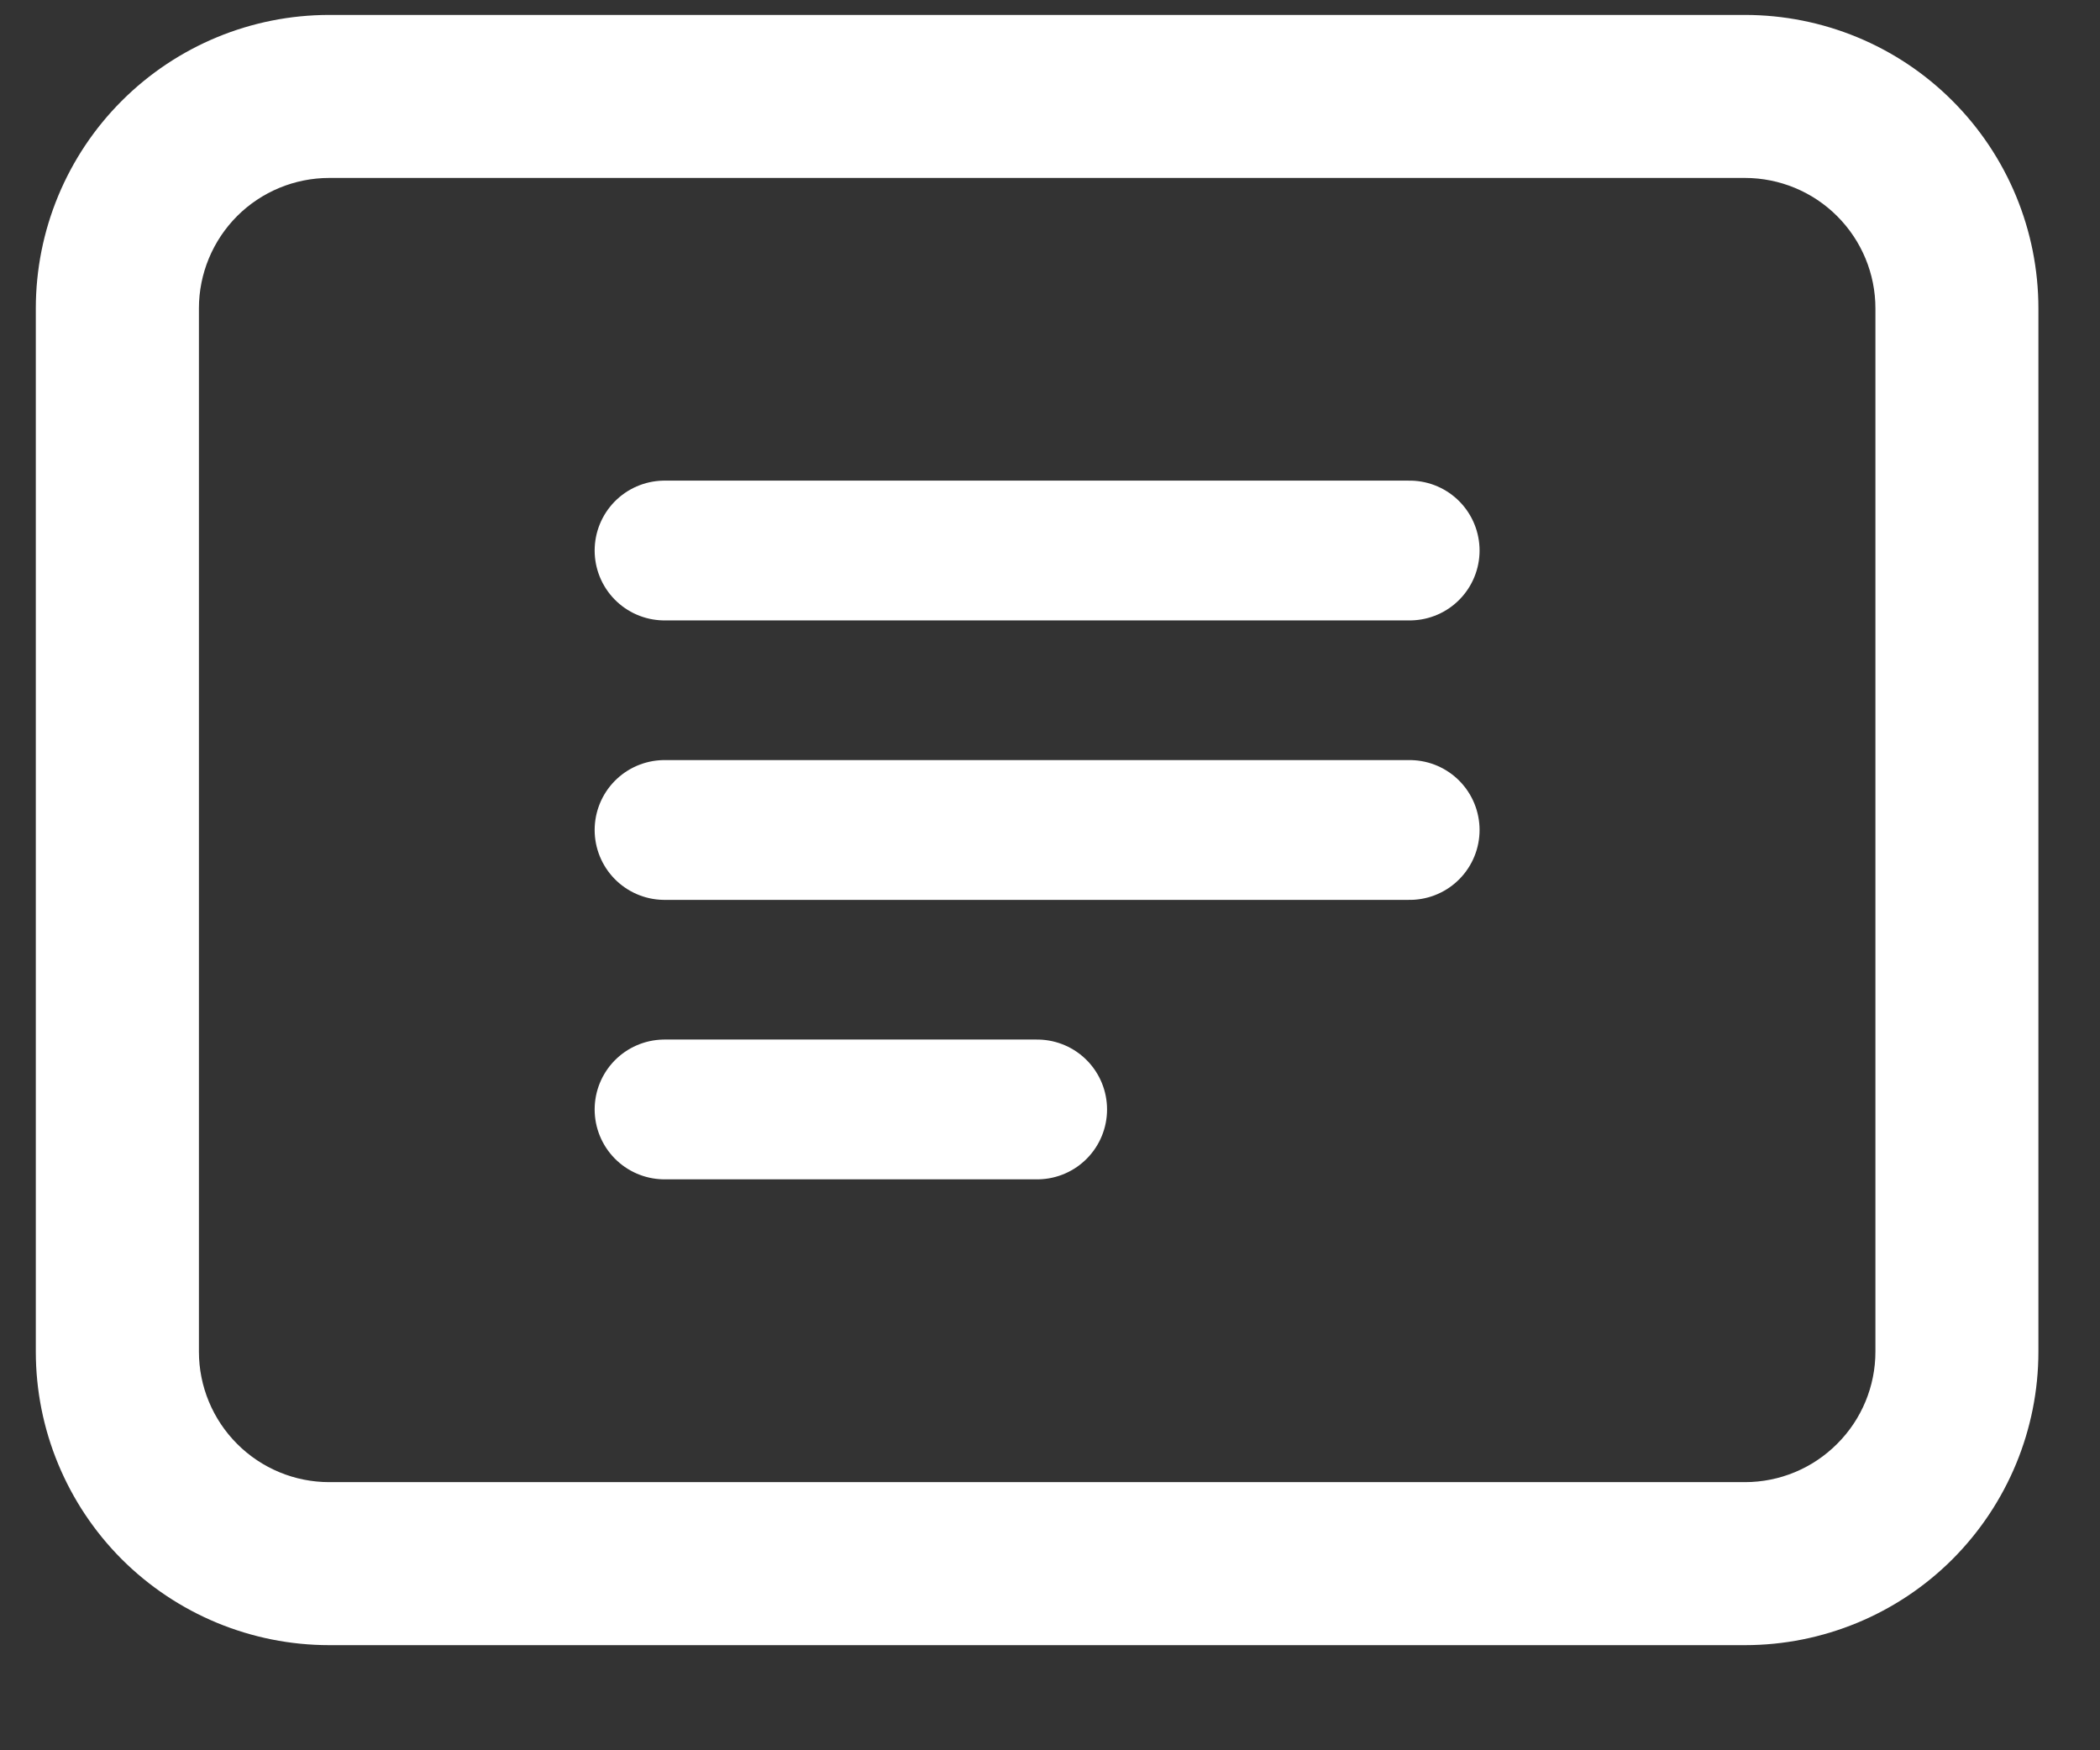
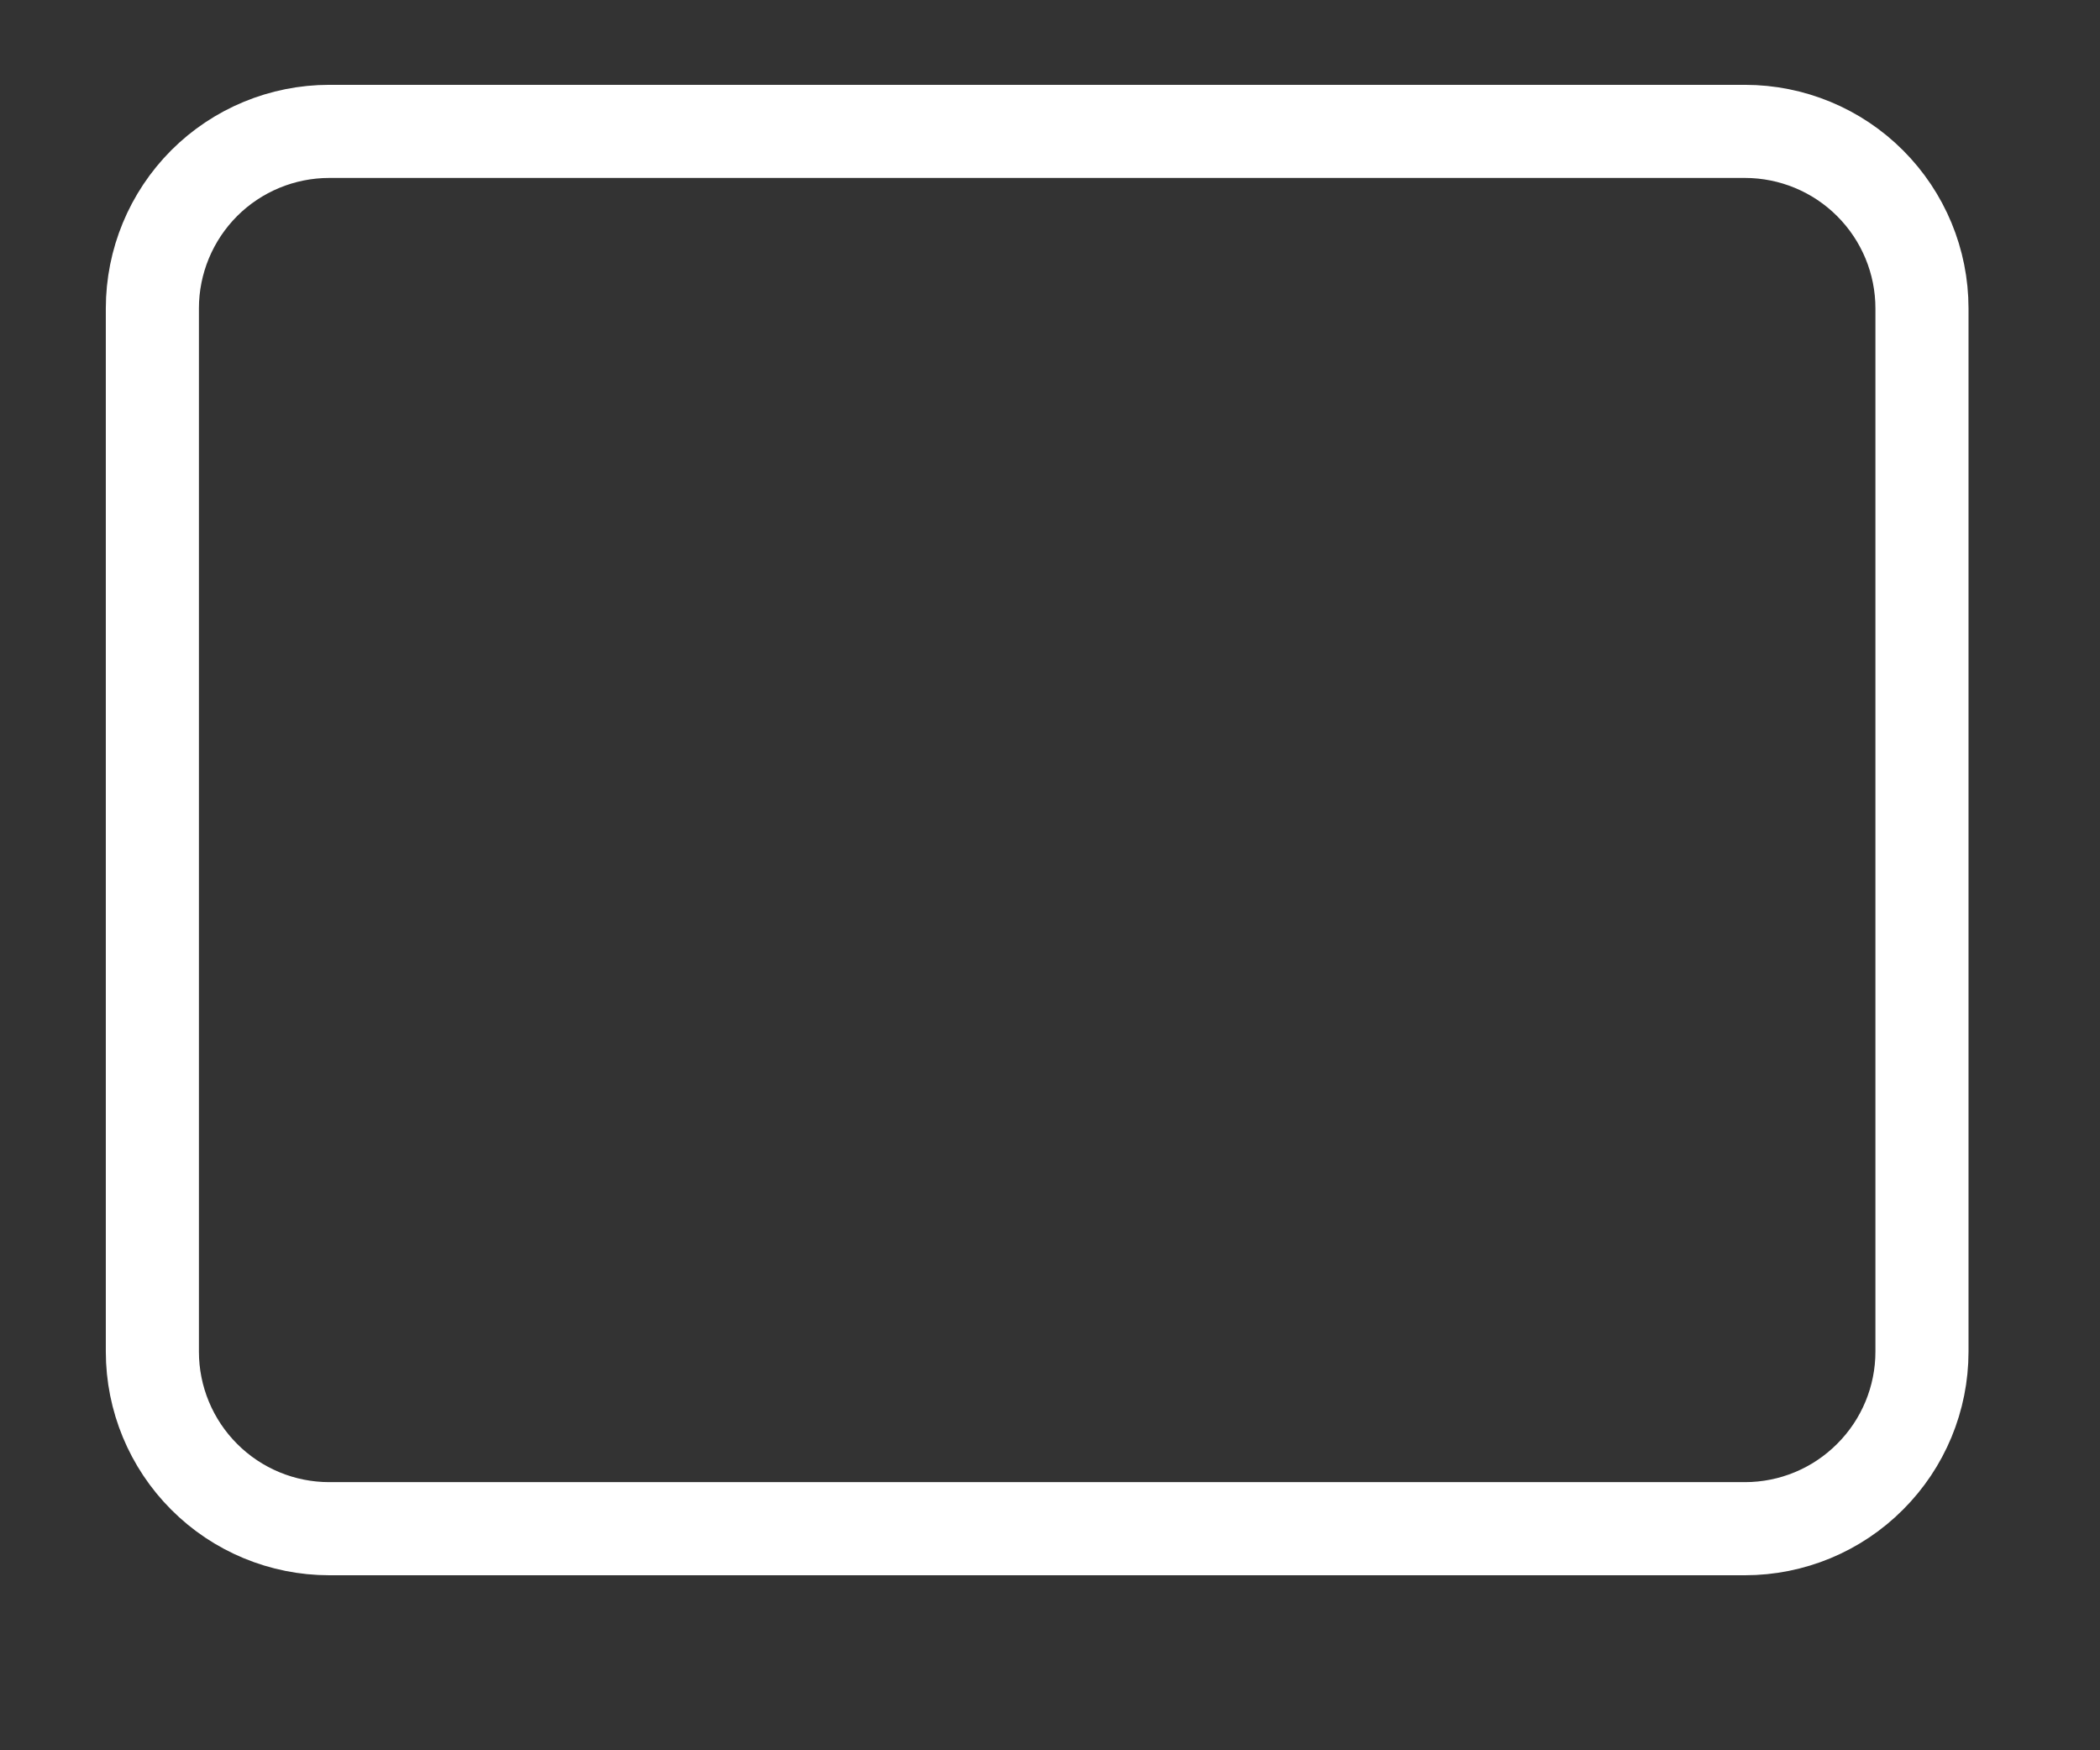
<svg xmlns="http://www.w3.org/2000/svg" width="18" height="15" viewBox="0 0 18 15" fill="none">
  <rect x="0" y="0" width="18" height="15" fill="#333333" stroke="none" />
  <path d="M2.822 1.126H14.957C15.359 1.126 15.745 1.286 16.029 1.57C16.314 1.855 16.474 2.24 16.474 2.643V11.584C16.474 11.986 16.314 12.372 16.029 12.656C15.745 12.941 15.359 13.101 14.957 13.101H2.822C2.42 13.101 2.034 12.941 1.75 12.656C1.466 12.372 1.306 11.986 1.306 11.584V2.643C1.306 2.24 1.466 1.855 1.75 1.57C2.034 1.286 2.42 1.126 2.822 1.126Z" stroke="white" stroke-width="0.798" />
-   <path d="M5.696 7.113H12.083M5.696 9.508H8.89M5.696 4.718H12.083M2.822 0.727H14.957C15.465 0.727 15.953 0.928 16.312 1.288C16.671 1.647 16.873 2.134 16.873 2.643V11.584C16.873 12.092 16.671 12.579 16.312 12.939C15.953 13.298 15.465 13.5 14.957 13.5H2.822C2.314 13.5 1.827 13.298 1.467 12.939C1.108 12.579 0.906 12.092 0.906 11.584V2.643C0.906 2.134 1.108 1.647 1.467 1.288C1.827 0.928 2.314 0.727 2.822 0.727Z" stroke="white" stroke-width="1.198" stroke-miterlimit="10" stroke-linecap="round" stroke-linejoin="round" />
</svg>